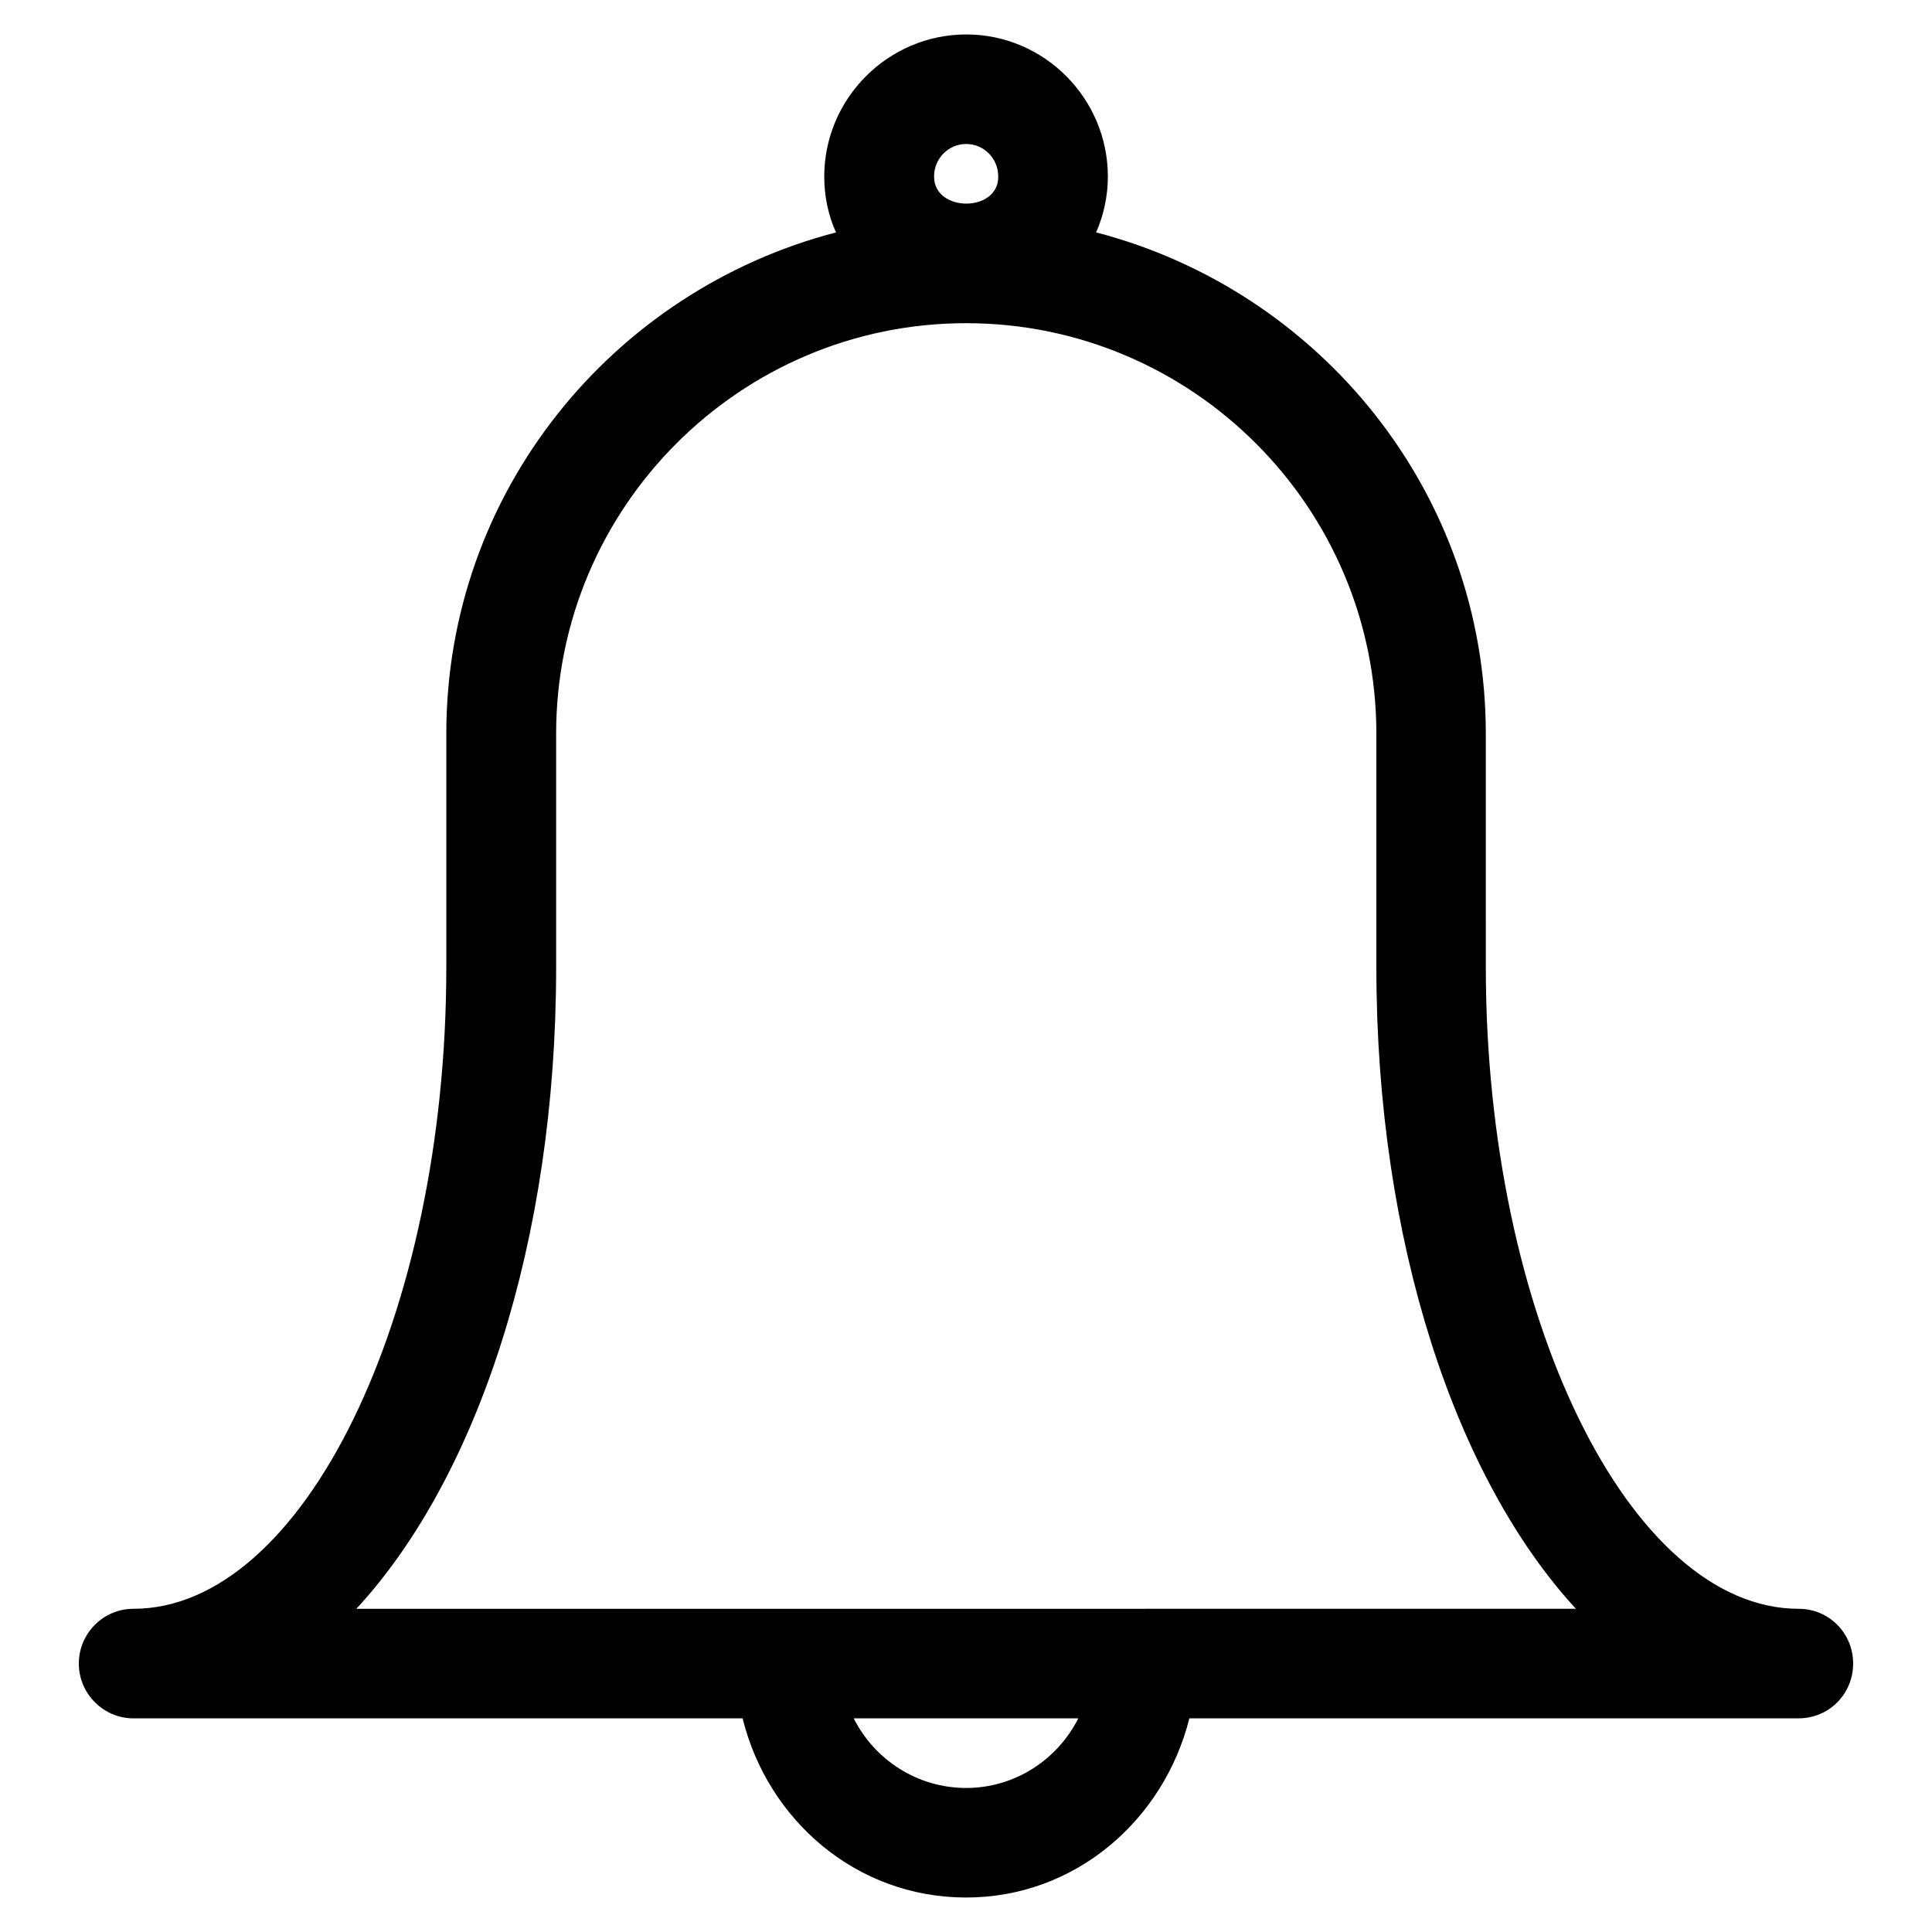
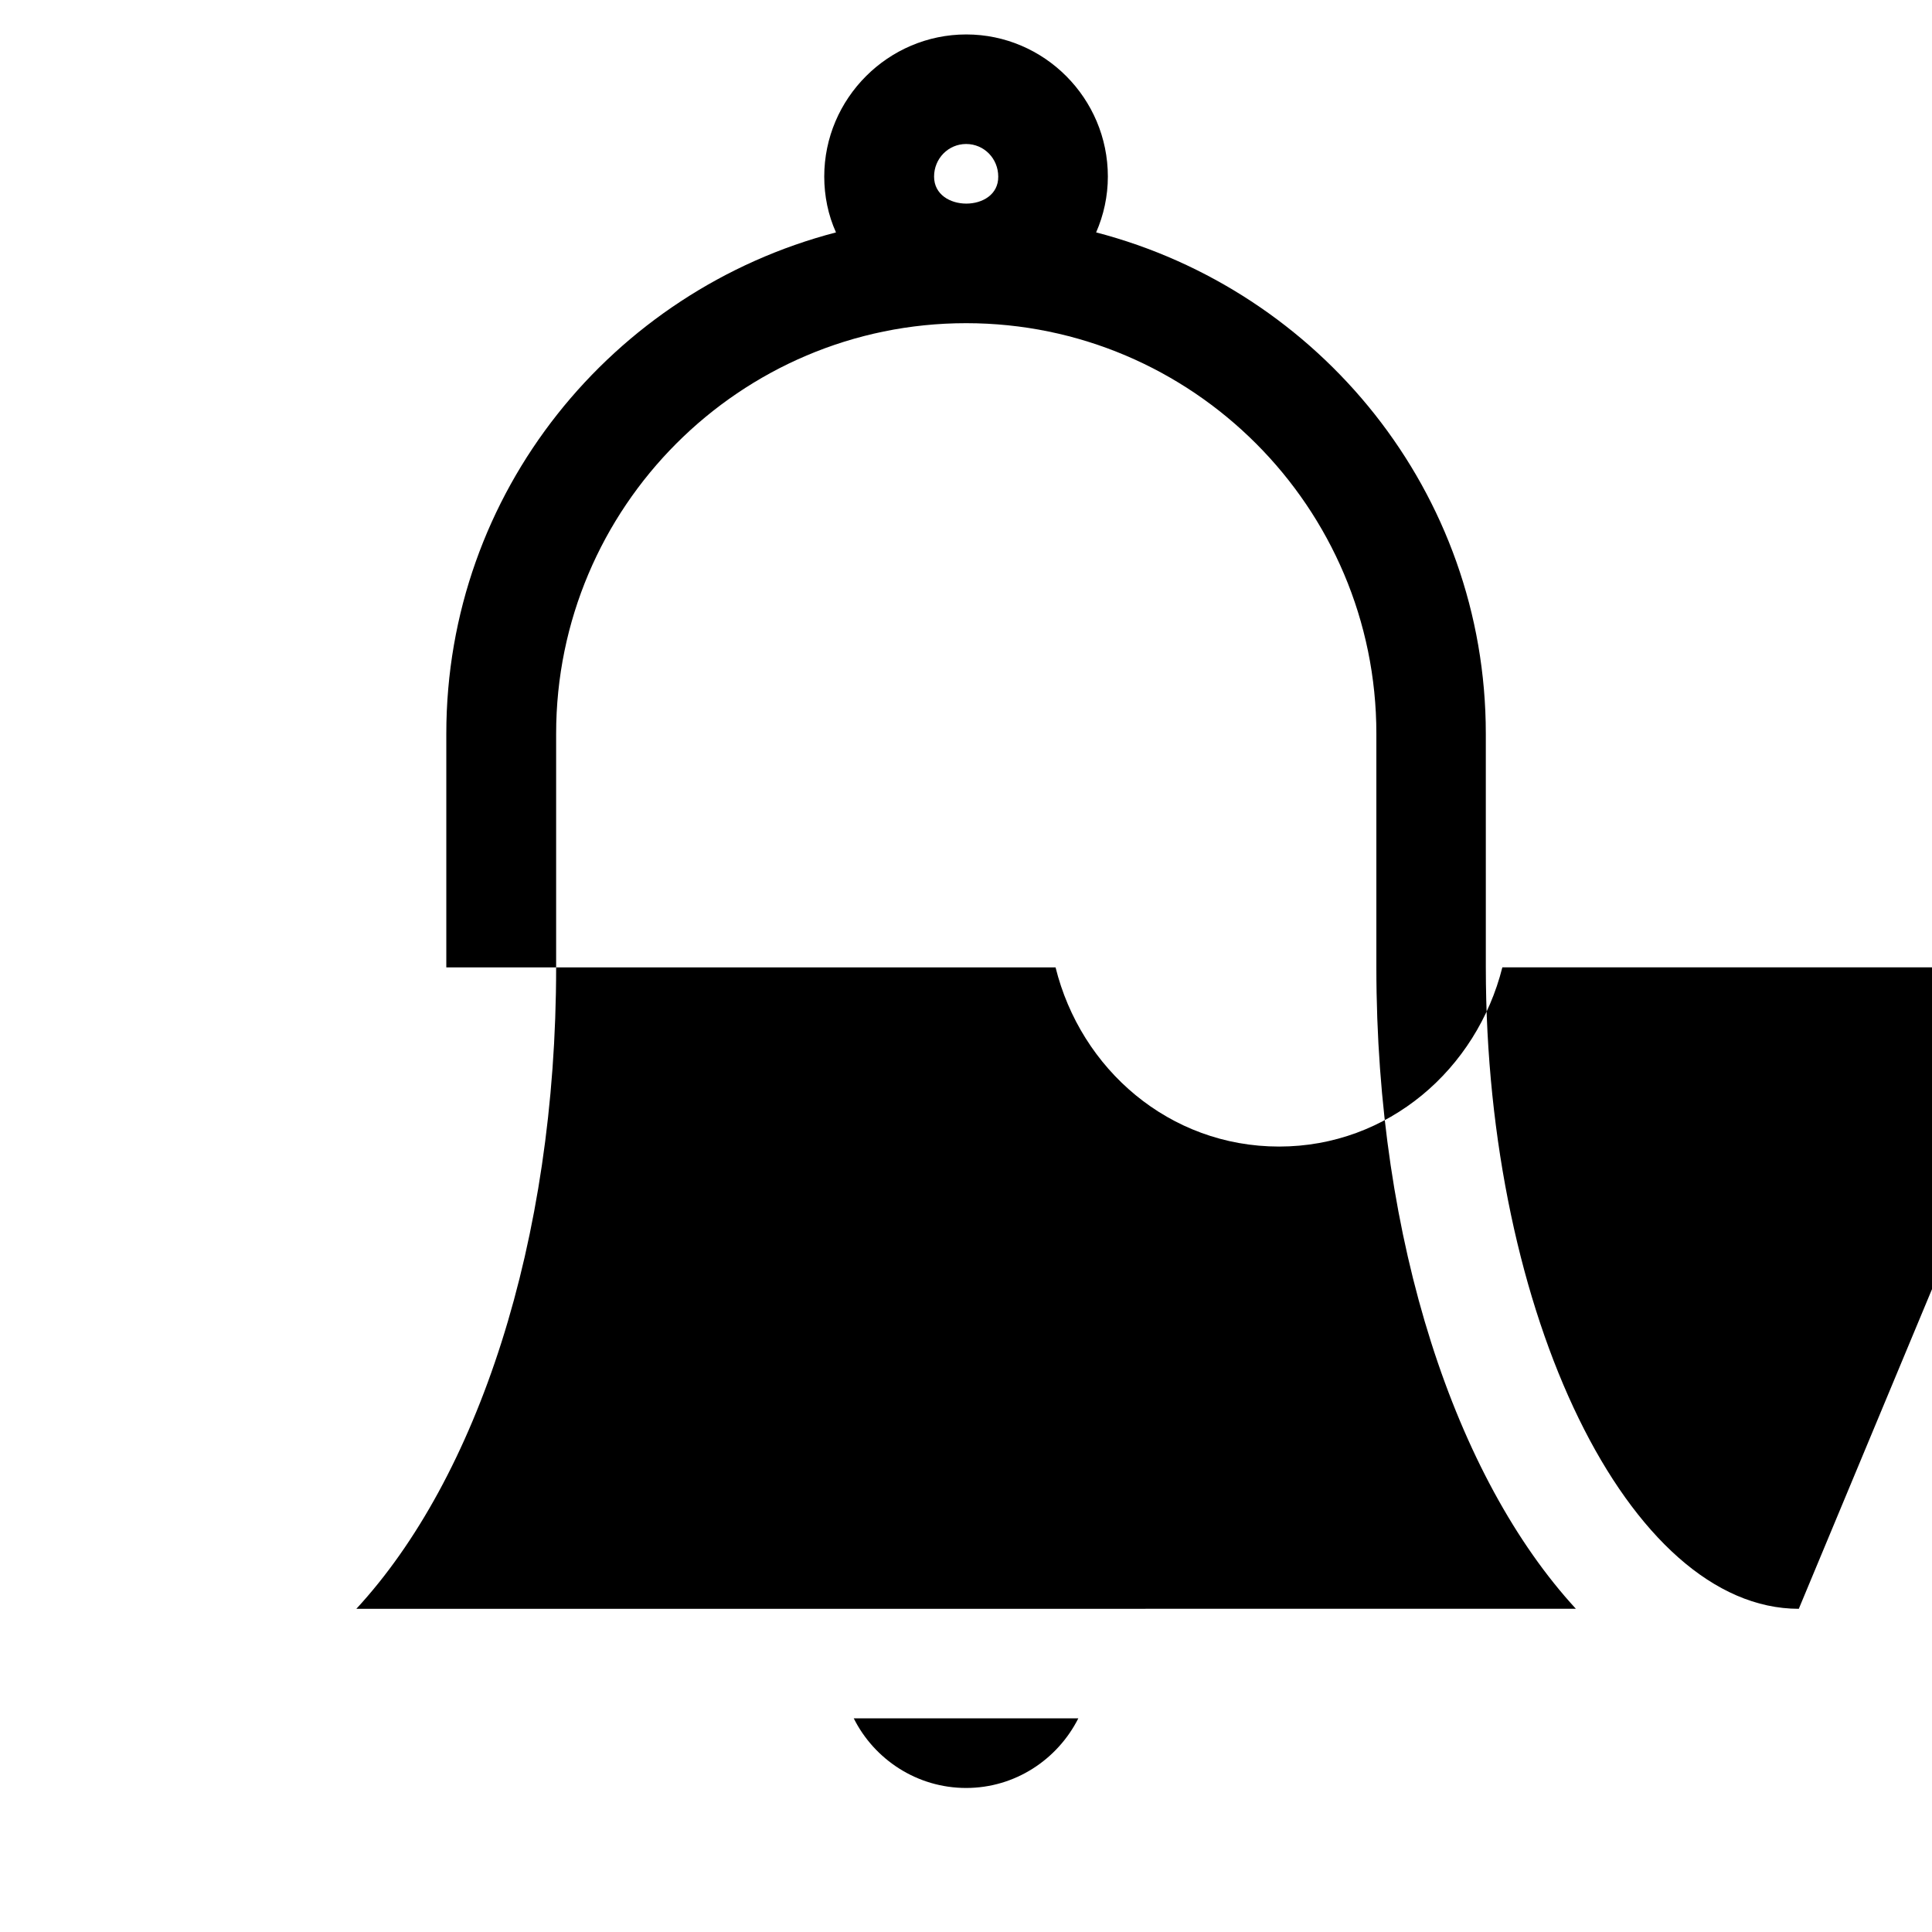
<svg xmlns="http://www.w3.org/2000/svg" fill="#000000" width="800px" height="800px" version="1.1" viewBox="144 144 512 512">
-   <path d="m620.7 570.35c-44.93 0-82.941-77.828-82.941-169.98l-0.004-61.934c0-63.934-44.027-117.43-103.27-132.85 2.004-4.559 3.109-9.609 3.109-14.793 0-20.73-16.863-37.664-37.527-37.664-20.668 0-37.633 16.934-37.633 37.668 0 5.117 1.039 10.23 3.113 14.793-59.238 15.418-103.27 68.844-103.27 132.85v61.93c0 92.152-37.805 169.98-82.941 169.98-8.016 0-14.445 6.57-14.445 14.516 0 8.02 6.566 14.516 14.445 14.516h161.46c6.664 26.953 30.133 47.48 59.234 47.48 28.957 0 52.391-20.531 59.168-47.488h161.46c8.086 0 14.445-6.492 14.445-14.516-0.004-8.008-6.359-14.508-14.41-14.508zm-220.66-388.19c4.766 0 8.504 3.875 8.504 8.641 0.105 9.543-17.004 9.543-17.004 0-0.004-4.769 3.762-8.641 8.5-8.641zm0 435.67c-13.062 0-24.363-7.602-29.789-18.453h59.516c-5.504 10.918-16.77 18.453-29.727 18.453zm47.547-47.48h-209.15c32.004-34.625 52.945-97.18 52.945-169.98v-61.934c0-60 48.727-108.79 108.65-108.79 59.922 0 108.72 48.801 108.72 108.79v61.93c0 72.801 21.016 135.35 52.875 169.98h-114.05z" />
+   <path d="m620.7 570.35c-44.93 0-82.941-77.828-82.941-169.98l-0.004-61.934c0-63.934-44.027-117.43-103.27-132.85 2.004-4.559 3.109-9.609 3.109-14.793 0-20.73-16.863-37.664-37.527-37.664-20.668 0-37.633 16.934-37.633 37.668 0 5.117 1.039 10.23 3.113 14.793-59.238 15.418-103.27 68.844-103.27 132.85v61.93h161.46c6.664 26.953 30.133 47.48 59.234 47.48 28.957 0 52.391-20.531 59.168-47.488h161.46c8.086 0 14.445-6.492 14.445-14.516-0.004-8.008-6.359-14.508-14.41-14.508zm-220.66-388.19c4.766 0 8.504 3.875 8.504 8.641 0.105 9.543-17.004 9.543-17.004 0-0.004-4.769 3.762-8.641 8.5-8.641zm0 435.67c-13.062 0-24.363-7.602-29.789-18.453h59.516c-5.504 10.918-16.77 18.453-29.727 18.453zm47.547-47.48h-209.15c32.004-34.625 52.945-97.18 52.945-169.98v-61.934c0-60 48.727-108.79 108.65-108.79 59.922 0 108.72 48.801 108.72 108.79v61.93c0 72.801 21.016 135.35 52.875 169.98h-114.05z" />
</svg>